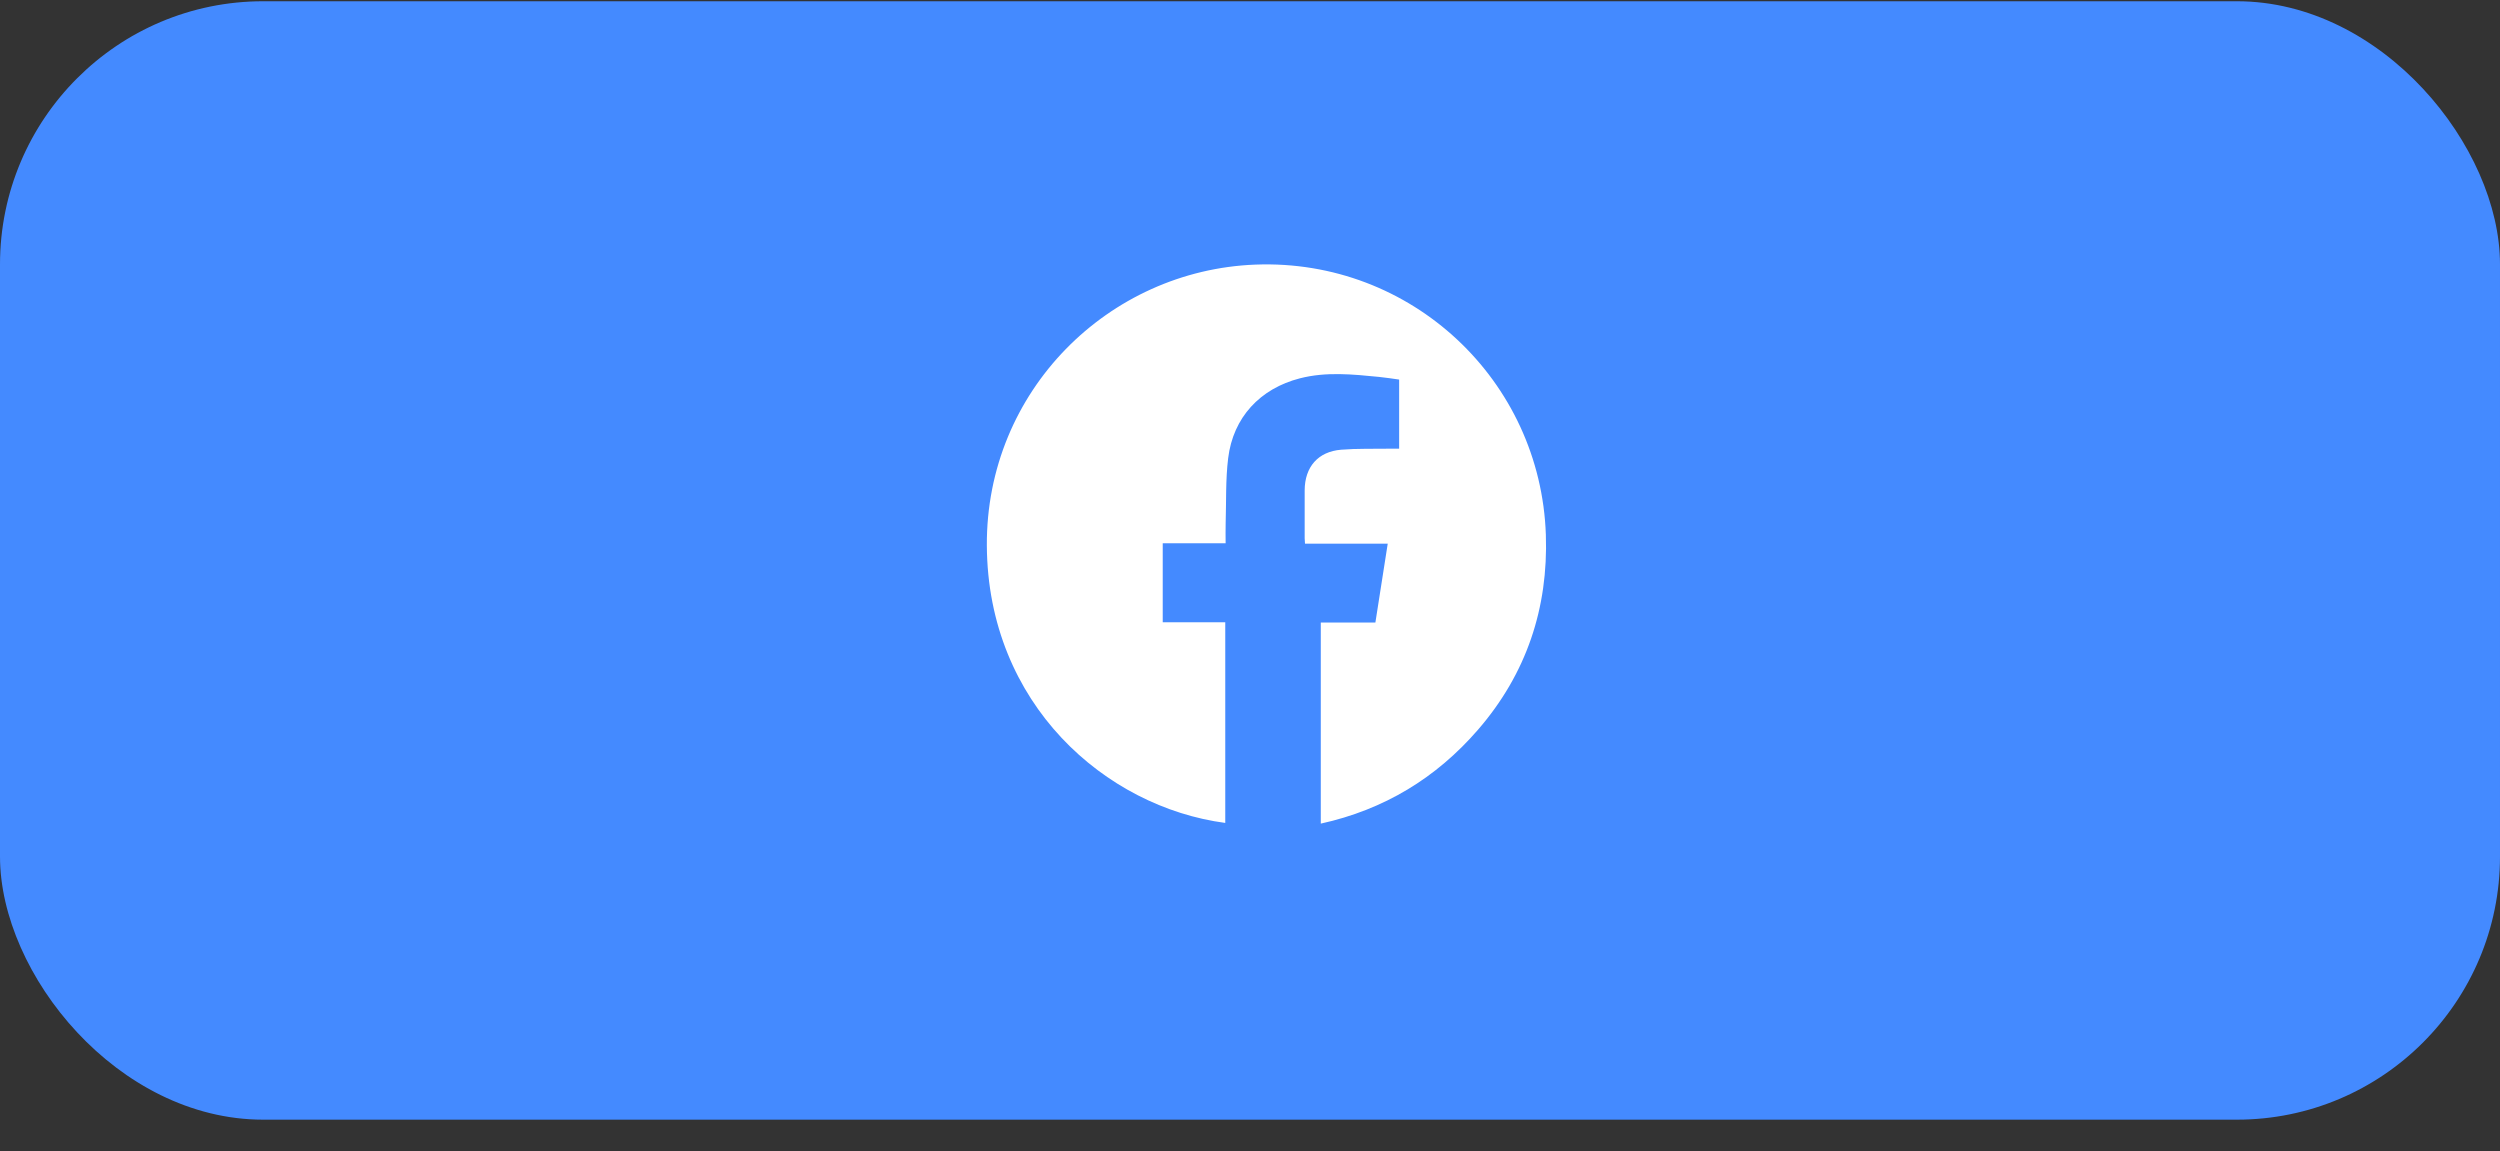
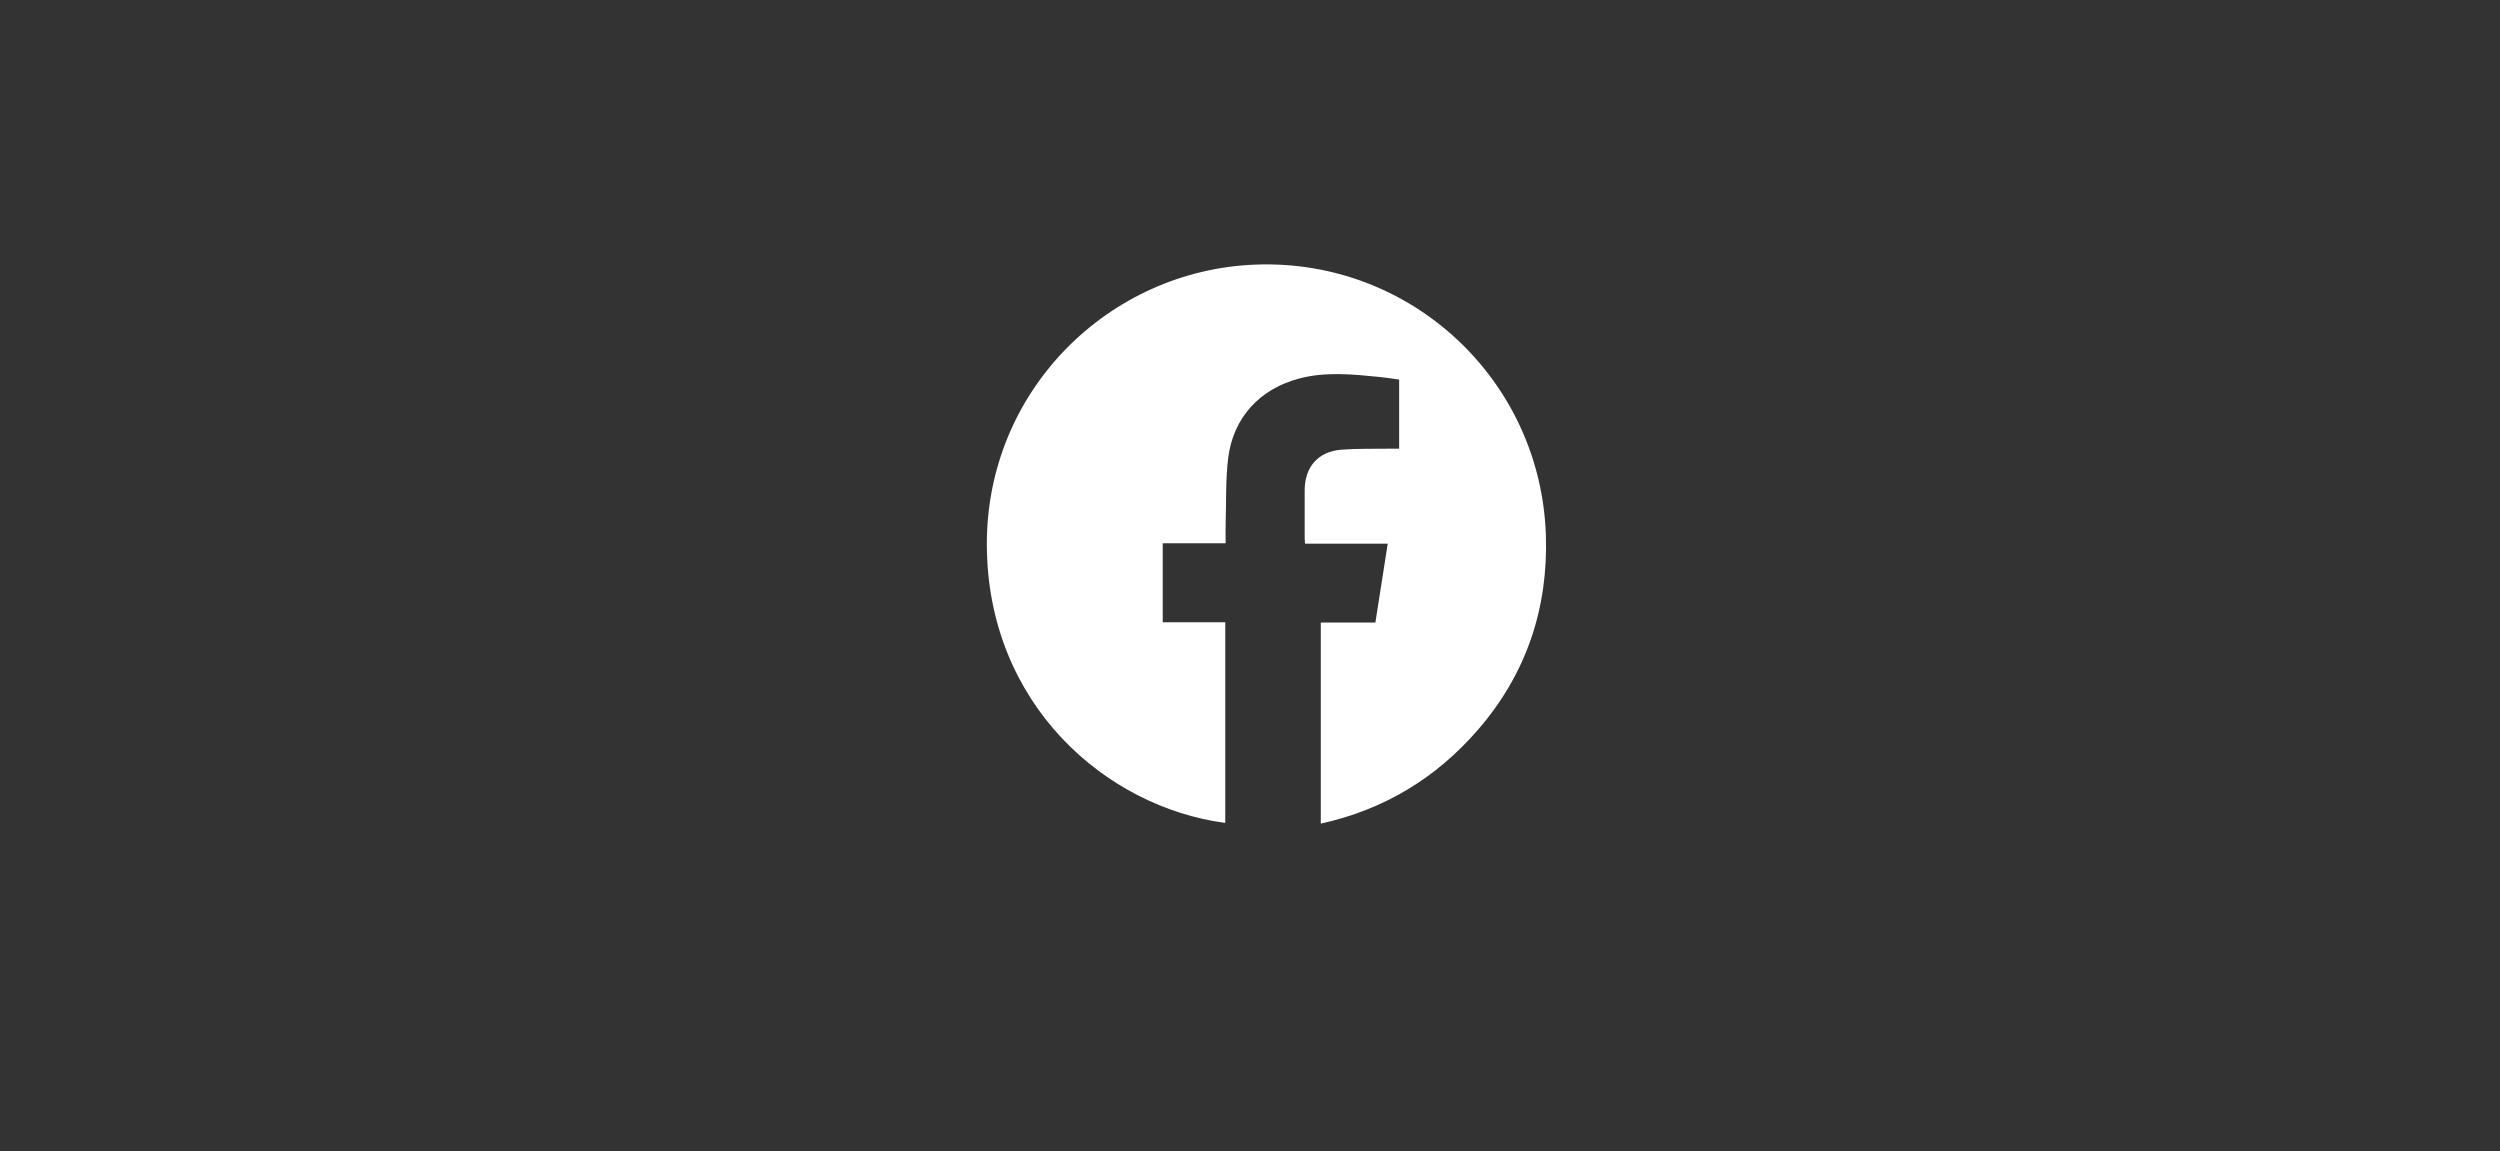
<svg xmlns="http://www.w3.org/2000/svg" width="76" height="35" viewBox="0 0 76 35" fill="none">
  <rect x="0" y="0" width="76" height="35" fill="#333333" stroke="none" />
-   <rect y="0.038" width="76" height="34" rx="8" fill="#448AFF" />
  <path d="M40.152 18.924H41.812C41.938 18.122 42.061 17.334 42.187 16.527H39.672C39.668 16.462 39.662 16.413 39.662 16.364C39.661 15.878 39.66 15.392 39.662 14.906C39.665 14.195 40.068 13.728 40.773 13.671C41.257 13.632 41.745 13.648 42.23 13.64C42.327 13.639 42.424 13.64 42.534 13.64V11.539C42.336 11.512 42.13 11.478 41.922 11.458C41.119 11.379 40.315 11.296 39.517 11.501C38.306 11.813 37.487 12.689 37.336 13.93C37.256 14.584 37.28 15.252 37.26 15.914C37.254 16.108 37.259 16.301 37.259 16.516H35.347V18.917H37.248V25.017C33.611 24.534 30.027 21.409 30 16.585C29.974 11.882 33.7 8.215 38.164 8.044C42.909 7.863 46.835 11.566 46.994 16.257C47.07 18.484 46.404 20.483 44.932 22.183C43.658 23.654 42.073 24.615 40.152 25.038V18.925L40.152 18.924Z" fill="white" />
</svg>